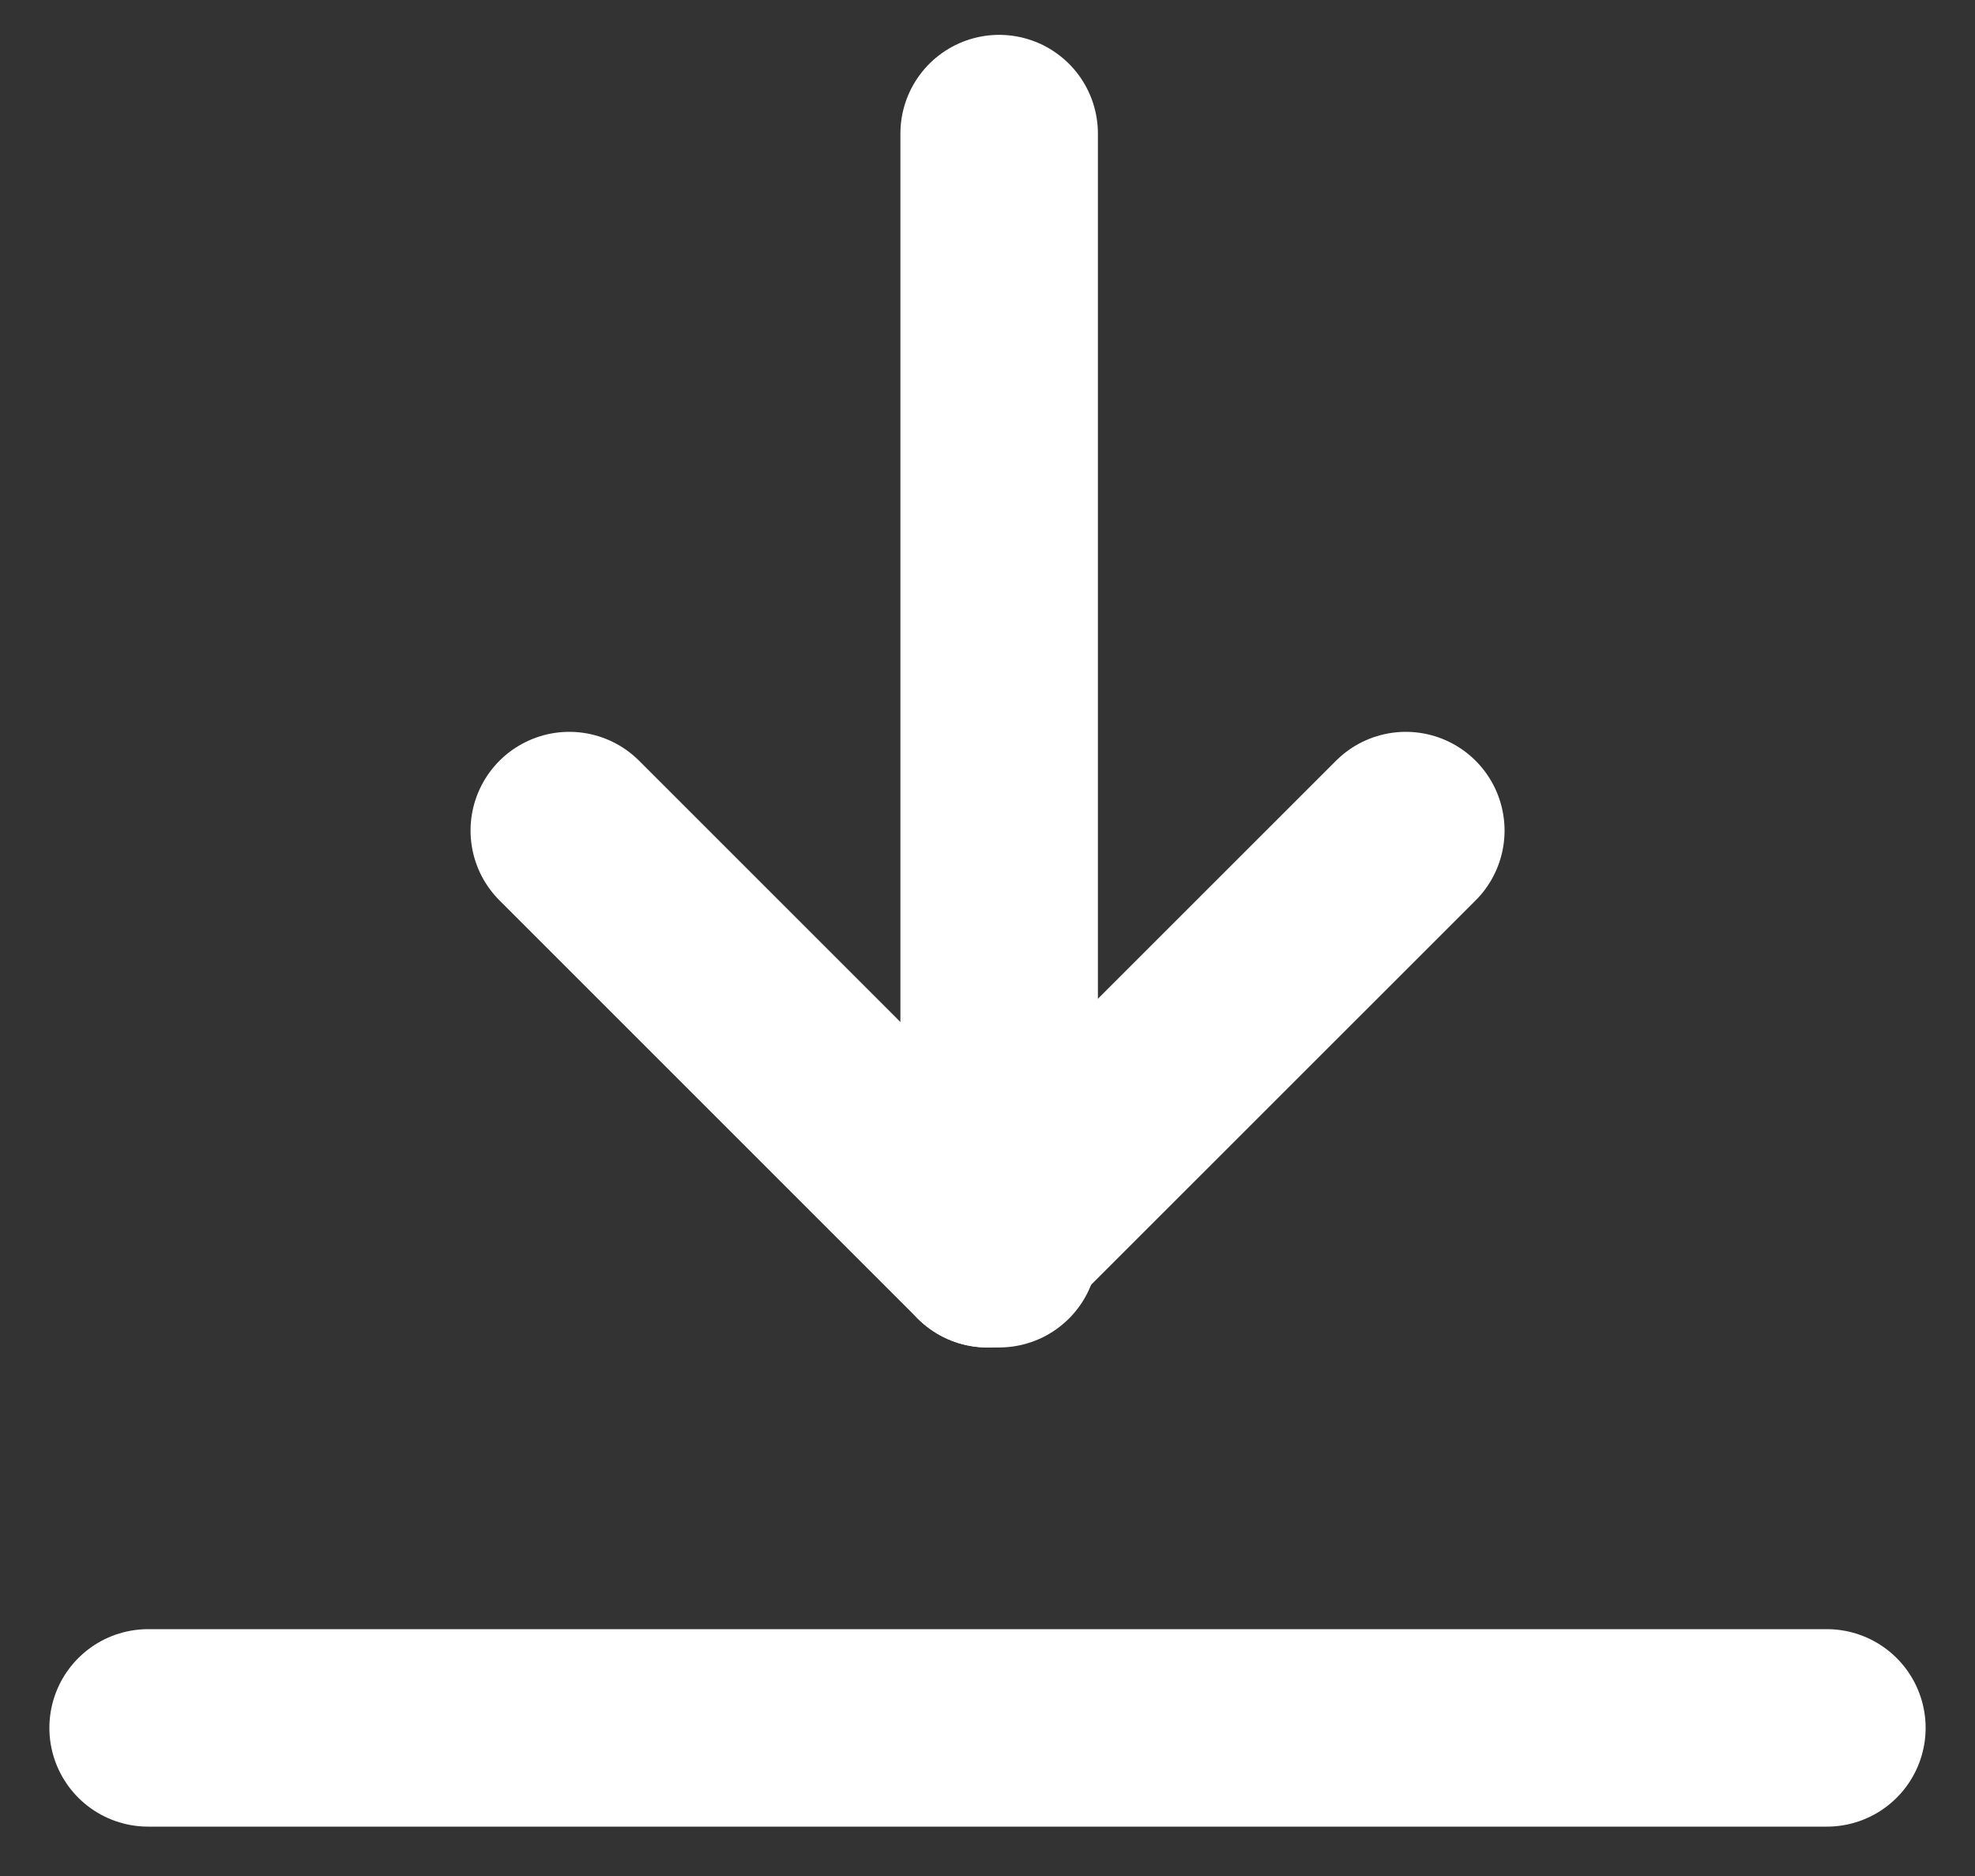
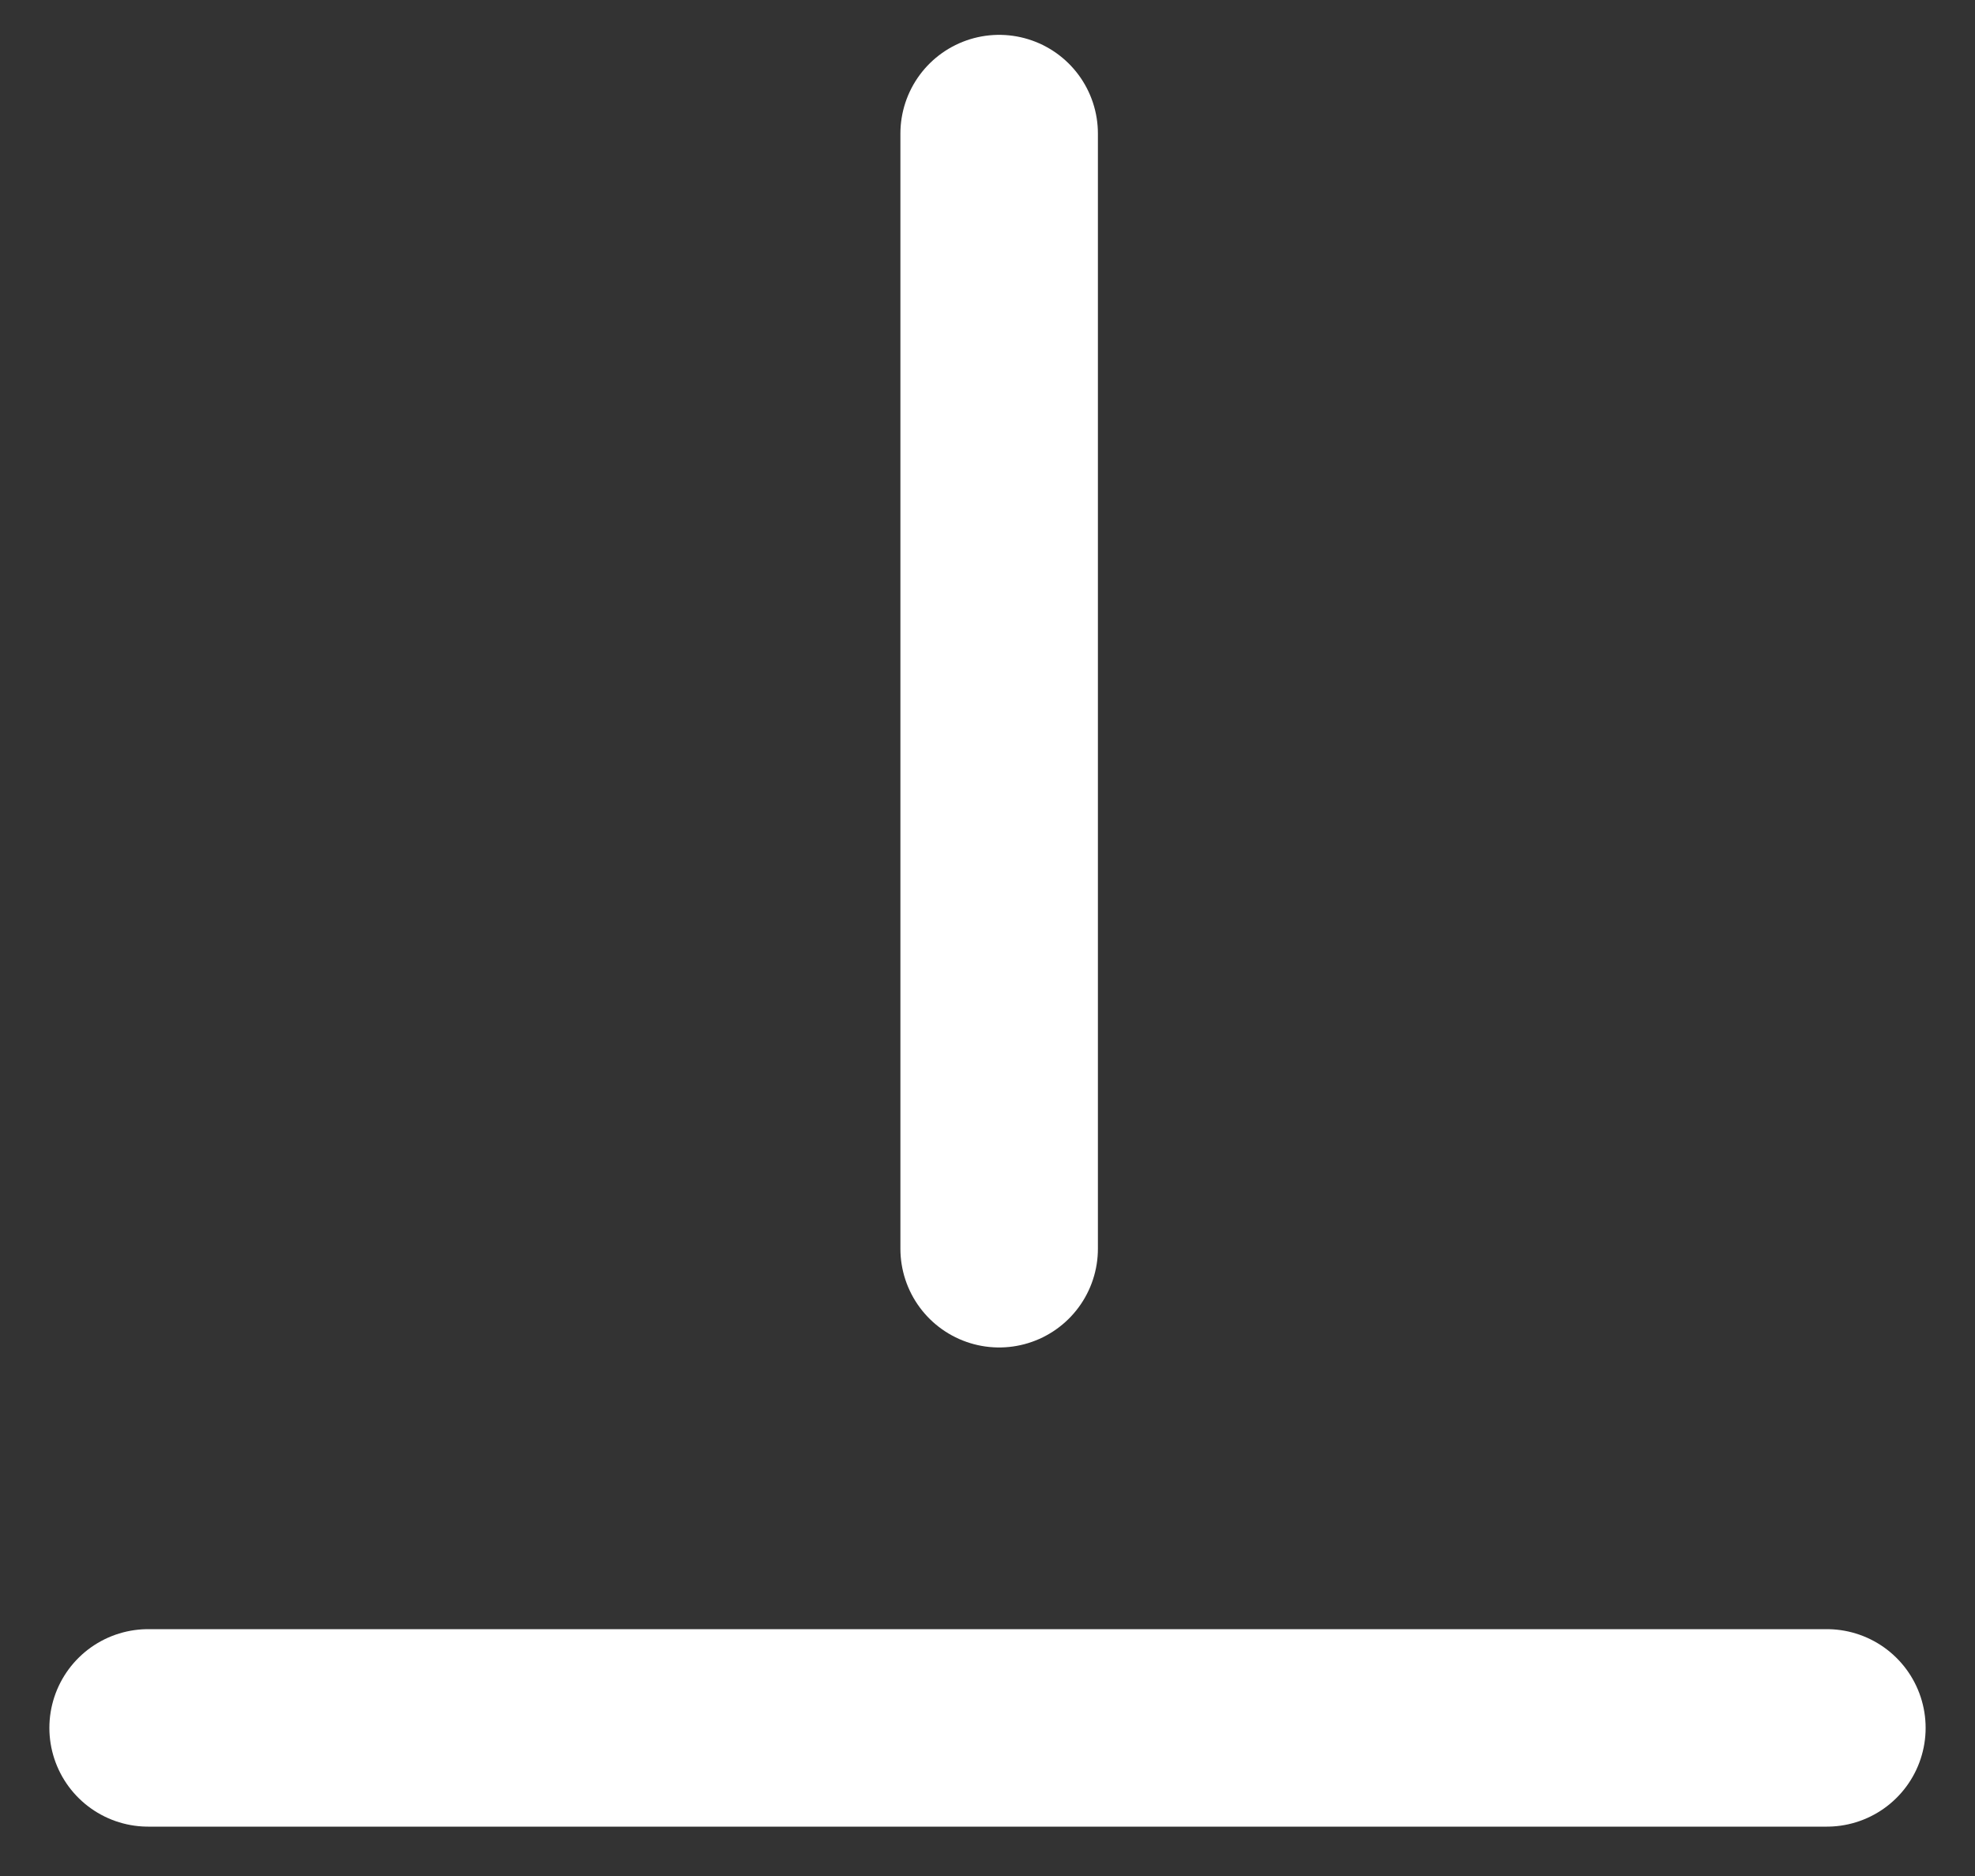
<svg xmlns="http://www.w3.org/2000/svg" width="20px" height="19px" viewBox="0 0 20 19" version="1.1">
  <rect x="0" y="0" width="20" height="19" fill="#333333" stroke="none" />
  <title>CA7C947B-F792-486A-8516-B48B2DEE4E5B</title>
  <g id="Desktop" stroke="none" stroke-width="1" fill="none" fill-rule="evenodd" stroke-linecap="round">
    <g id="Resources-and-story-detail-page" transform="translate(-1257, -839)" stroke="#FFFFFF" stroke-width="2">
      <g id="Group-19-Copy-3" transform="translate(1258.5, 840)">
        <line x1="7.63278329e-17" y1="16.5" x2="17" y2="16.5" id="Line-16" />
        <g id="Group-18" transform="translate(4.265, 0)">
          <line x1="4.353" y1="0.353" x2="4.353" y2="11.647" id="Line-17" />
-           <line x1="4.235" y1="11.647" x2="8.471" y2="7.412" id="Line-7" />
-           <line x1="4.235" y1="11.647" x2="4.02031349e-14" y2="7.412" id="Line-7" />
        </g>
      </g>
    </g>
  </g>
</svg>